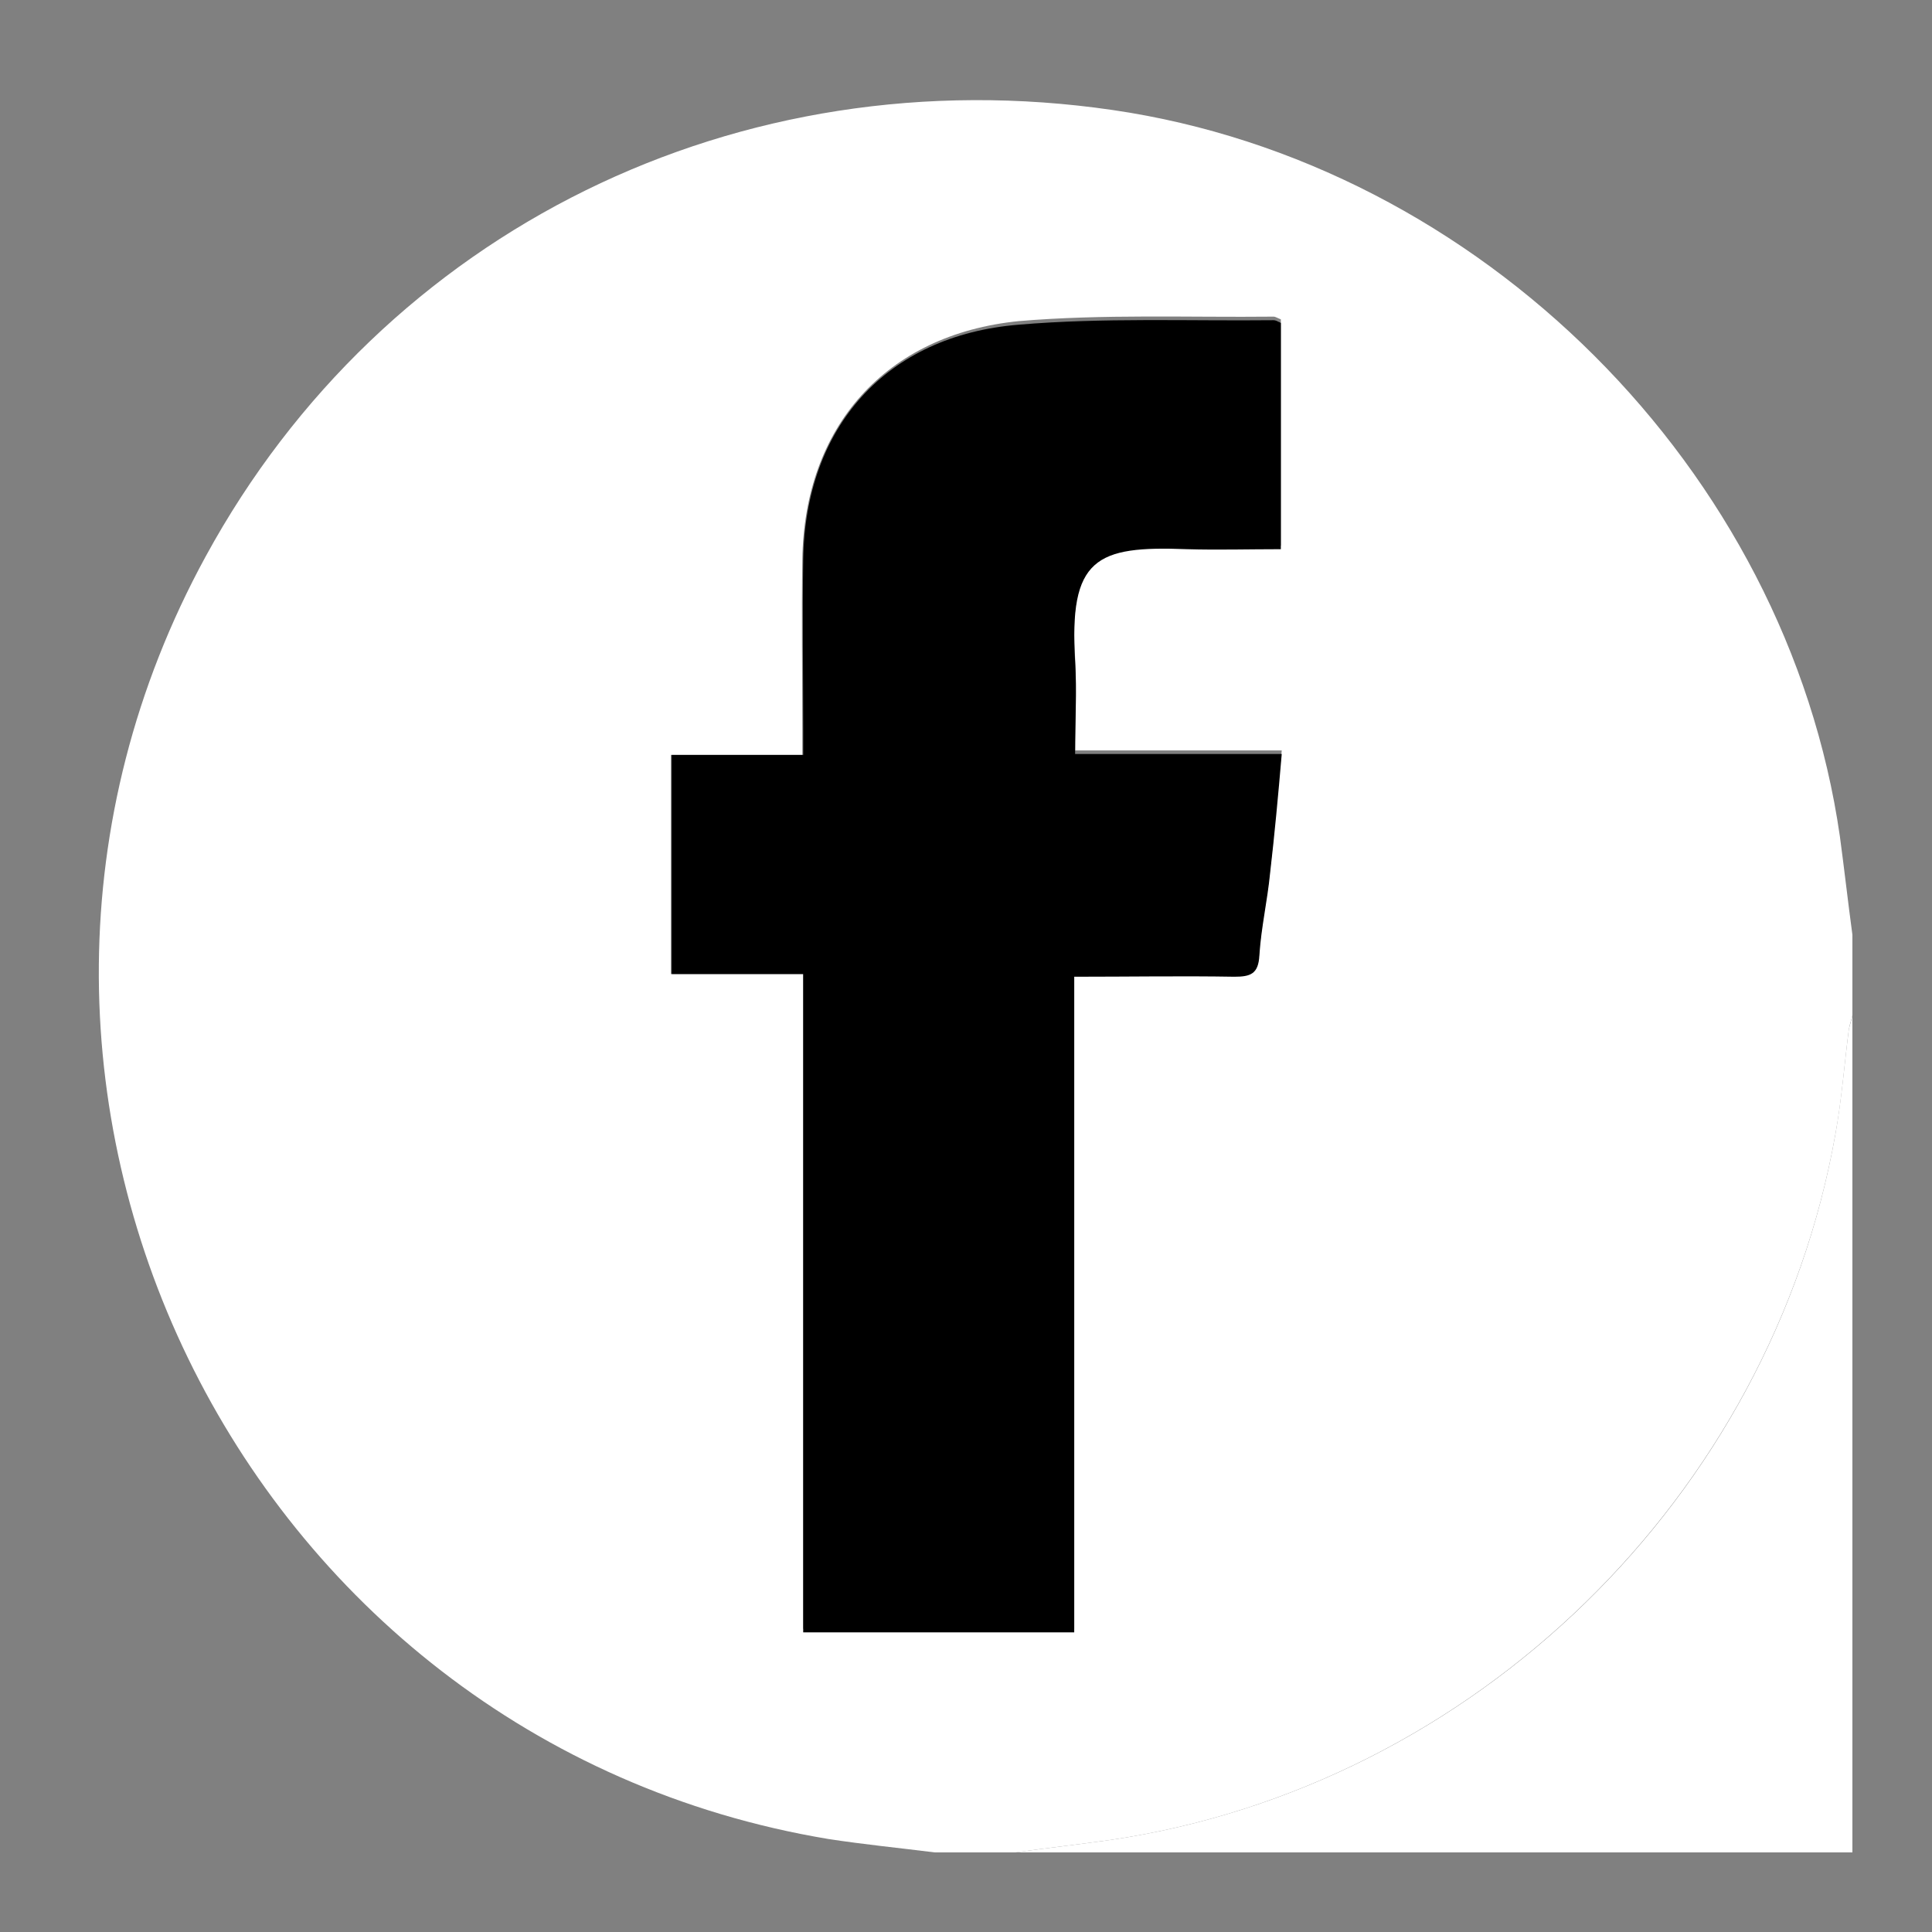
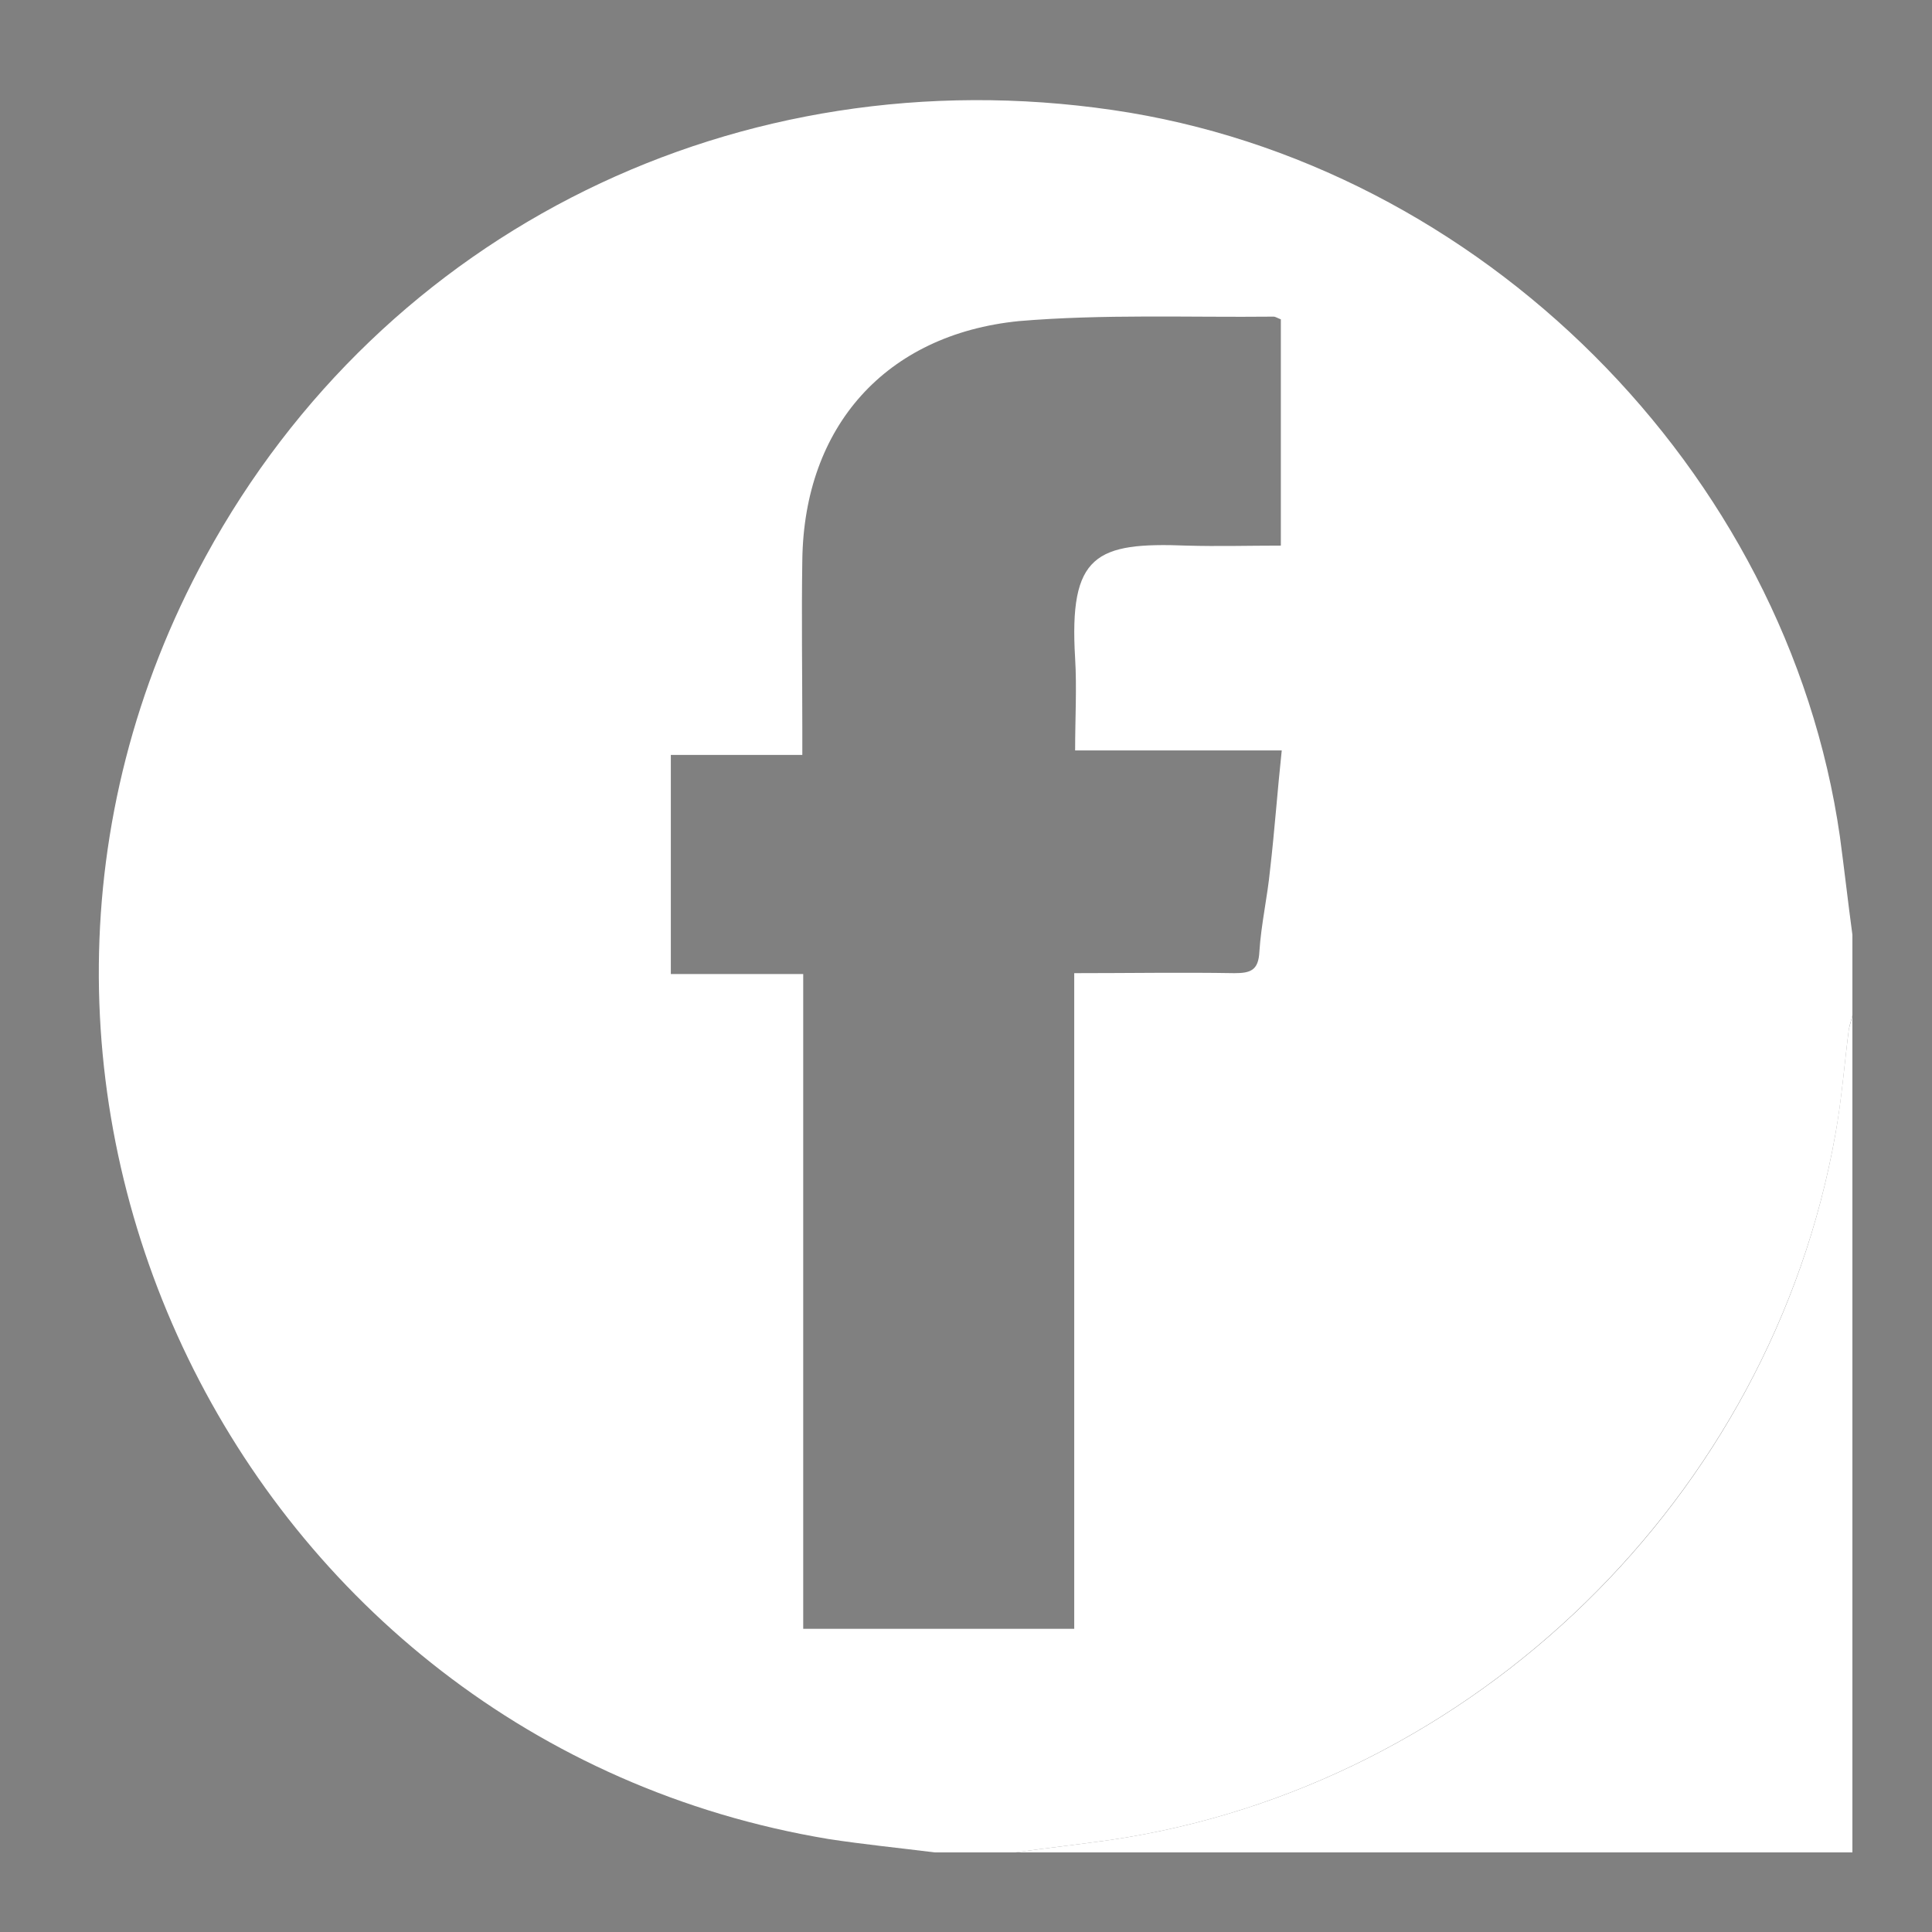
<svg xmlns="http://www.w3.org/2000/svg" version="1.1" id="Layer_1" x="0px" y="0px" viewBox="0 0 216 216" style="enable-background:new 0 0 216 216;" xml:space="preserve">
  <rect x="0" y="0" width="216" height="216" fill="#808080" stroke="none" />
  <style type="text/css">
	.st0{fill:#FFFFFF;}
</style>
  <g id="EntXtu.tif">
    <g>
      <path class="st0" d="M113.5,207.1c-3,0-6,0-9,0c-4-0.5-8-0.9-11.9-1.5c-66-11-101.7-84.6-69.6-143.4c19.9-36.5,59.6-56,101.4-49.9    c41.1,6,75.4,40.2,81.3,81.2c0.5,3.7,0.9,7.3,1.4,11c0,3,0,6,0,9c-0.1,0.5-0.3,1-0.4,1.6c-0.5,3.9-0.8,7.9-1.5,11.7    c-7.2,40.5-40.4,72.9-81,78.9C120.7,206.2,117.1,206.6,113.5,207.1z M89.8,108.9c0,24.6,0,48.9,0,73.2c10.1,0,20,0,30.3,0    c0-24.5,0-48.8,0-73.3c6.2,0,12-0.1,17.9,0c1.8,0,2.7-0.3,2.8-2.4c0.2-3.1,0.9-6.1,1.2-9.2c0.5-4.3,0.8-8.6,1.3-13.3    c-7.9,0-15.4,0-23.1,0c0-3.6,0.2-7,0-10.3c-0.7-11.6,2.3-13,12.5-12.6c3.5,0.1,6.9,0,10.5,0c0-8.6,0-16.9,0-25.3    c-0.3-0.1-0.6-0.3-0.8-0.3c-9.5,0.1-19-0.3-28.5,0.5C99,37.4,89.9,47.7,89.7,62.6c-0.1,6.3,0,12.7,0,19c0,0.8,0,1.7,0,2.8    c-5.1,0-9.9,0-14.7,0c0,8.3,0,16.3,0,24.5C80,108.9,84.7,108.9,89.8,108.9z" />
      <path class="st0" d="M113.5,207.1c3.6-0.5,7.2-0.9,10.7-1.4c40.6-6,73.8-38.3,81-78.9c0.7-3.9,1-7.8,1.5-11.7    c0.1-0.5,0.3-1,0.4-1.6c0,31.2,0,62.3,0,93.6C175.9,207.1,144.7,207.1,113.5,207.1z" />
-       <path d="M89.8,108.9c-5.1,0-9.8,0-14.7,0c0-8.2,0-16.2,0-24.5c4.8,0,9.6,0,14.7,0c0-1.1,0-2,0-2.8c0-6.3-0.1-12.7,0-19    c0.2-14.9,9.3-25.1,24.1-26.3c9.4-0.8,19-0.4,28.5-0.5c0.2,0,0.4,0.1,0.8,0.3c0,8.3,0,16.7,0,25.3c-3.6,0-7.1,0.1-10.5,0    c-10.2-0.4-13.2,1-12.5,12.6c0.2,3.3,0,6.6,0,10.3c7.6,0,15.2,0,23.1,0c-0.4,4.7-0.8,9-1.3,13.3c-0.3,3.1-1,6.1-1.2,9.2    c-0.1,2.1-1,2.4-2.8,2.4c-5.8-0.1-11.7,0-17.9,0c0,24.5,0,48.8,0,73.3c-10.2,0-20.1,0-30.3,0C89.8,157.8,89.8,133.5,89.8,108.9z" />
    </g>
  </g>
</svg>